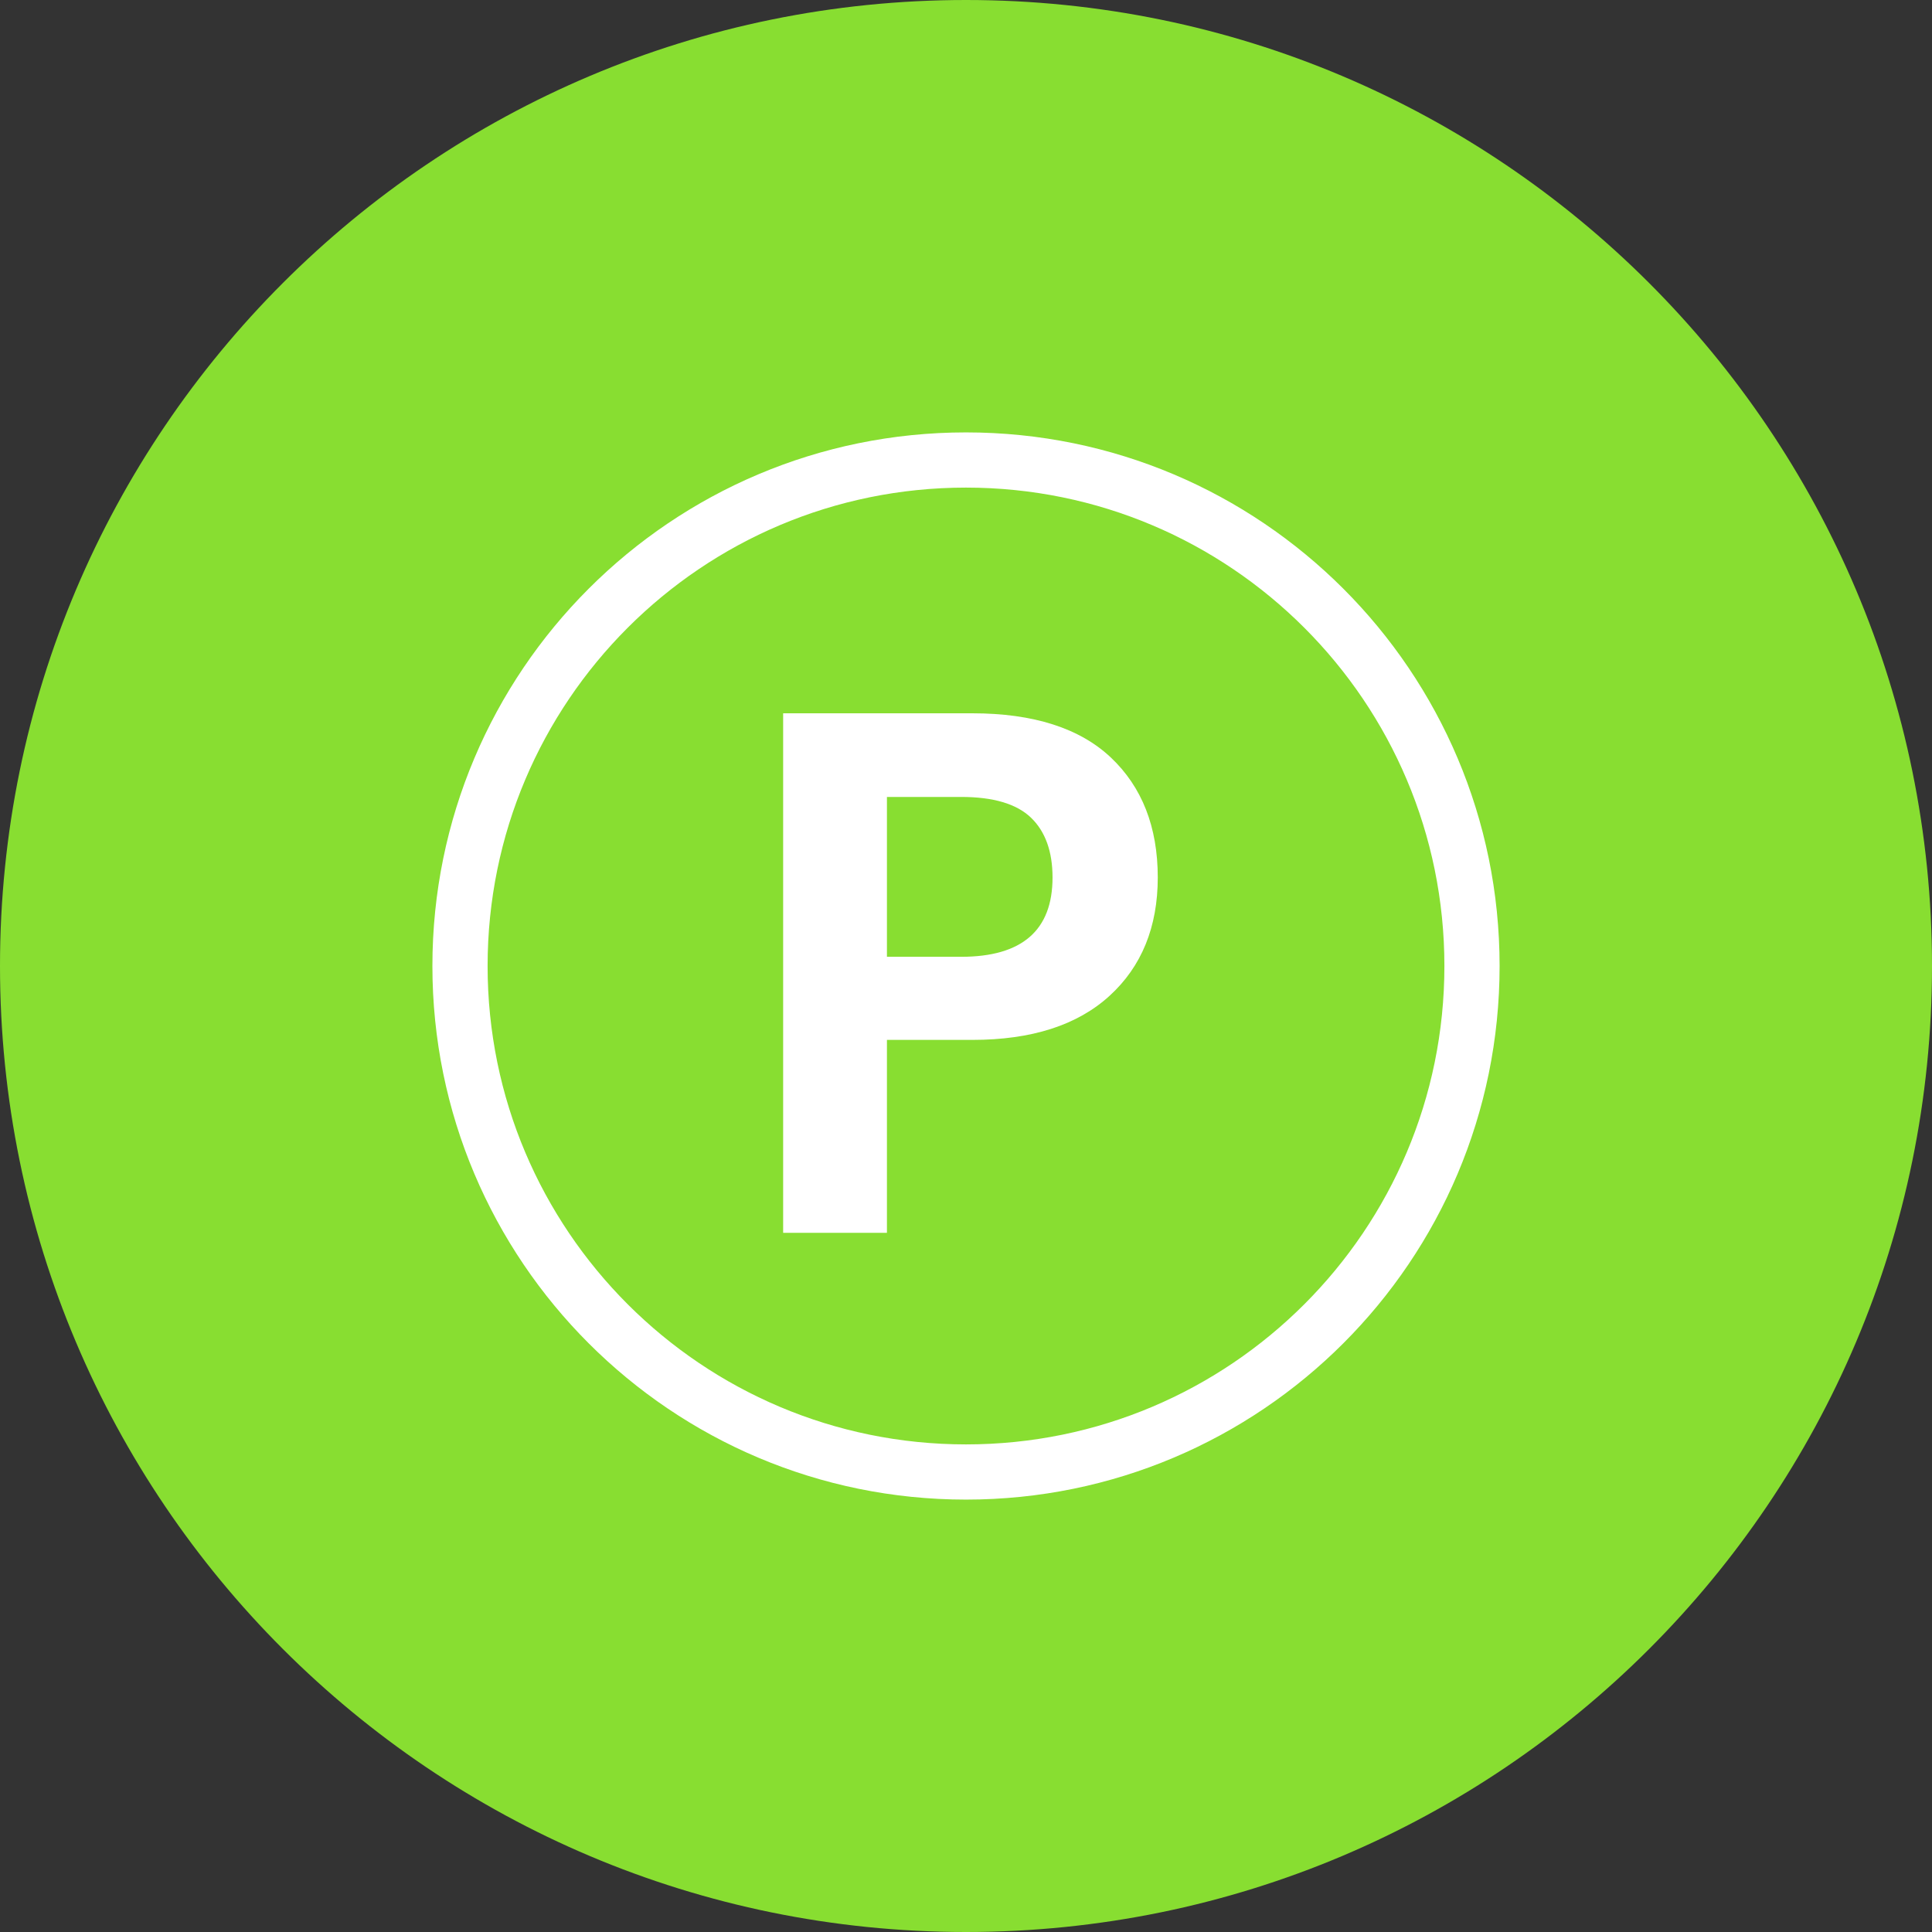
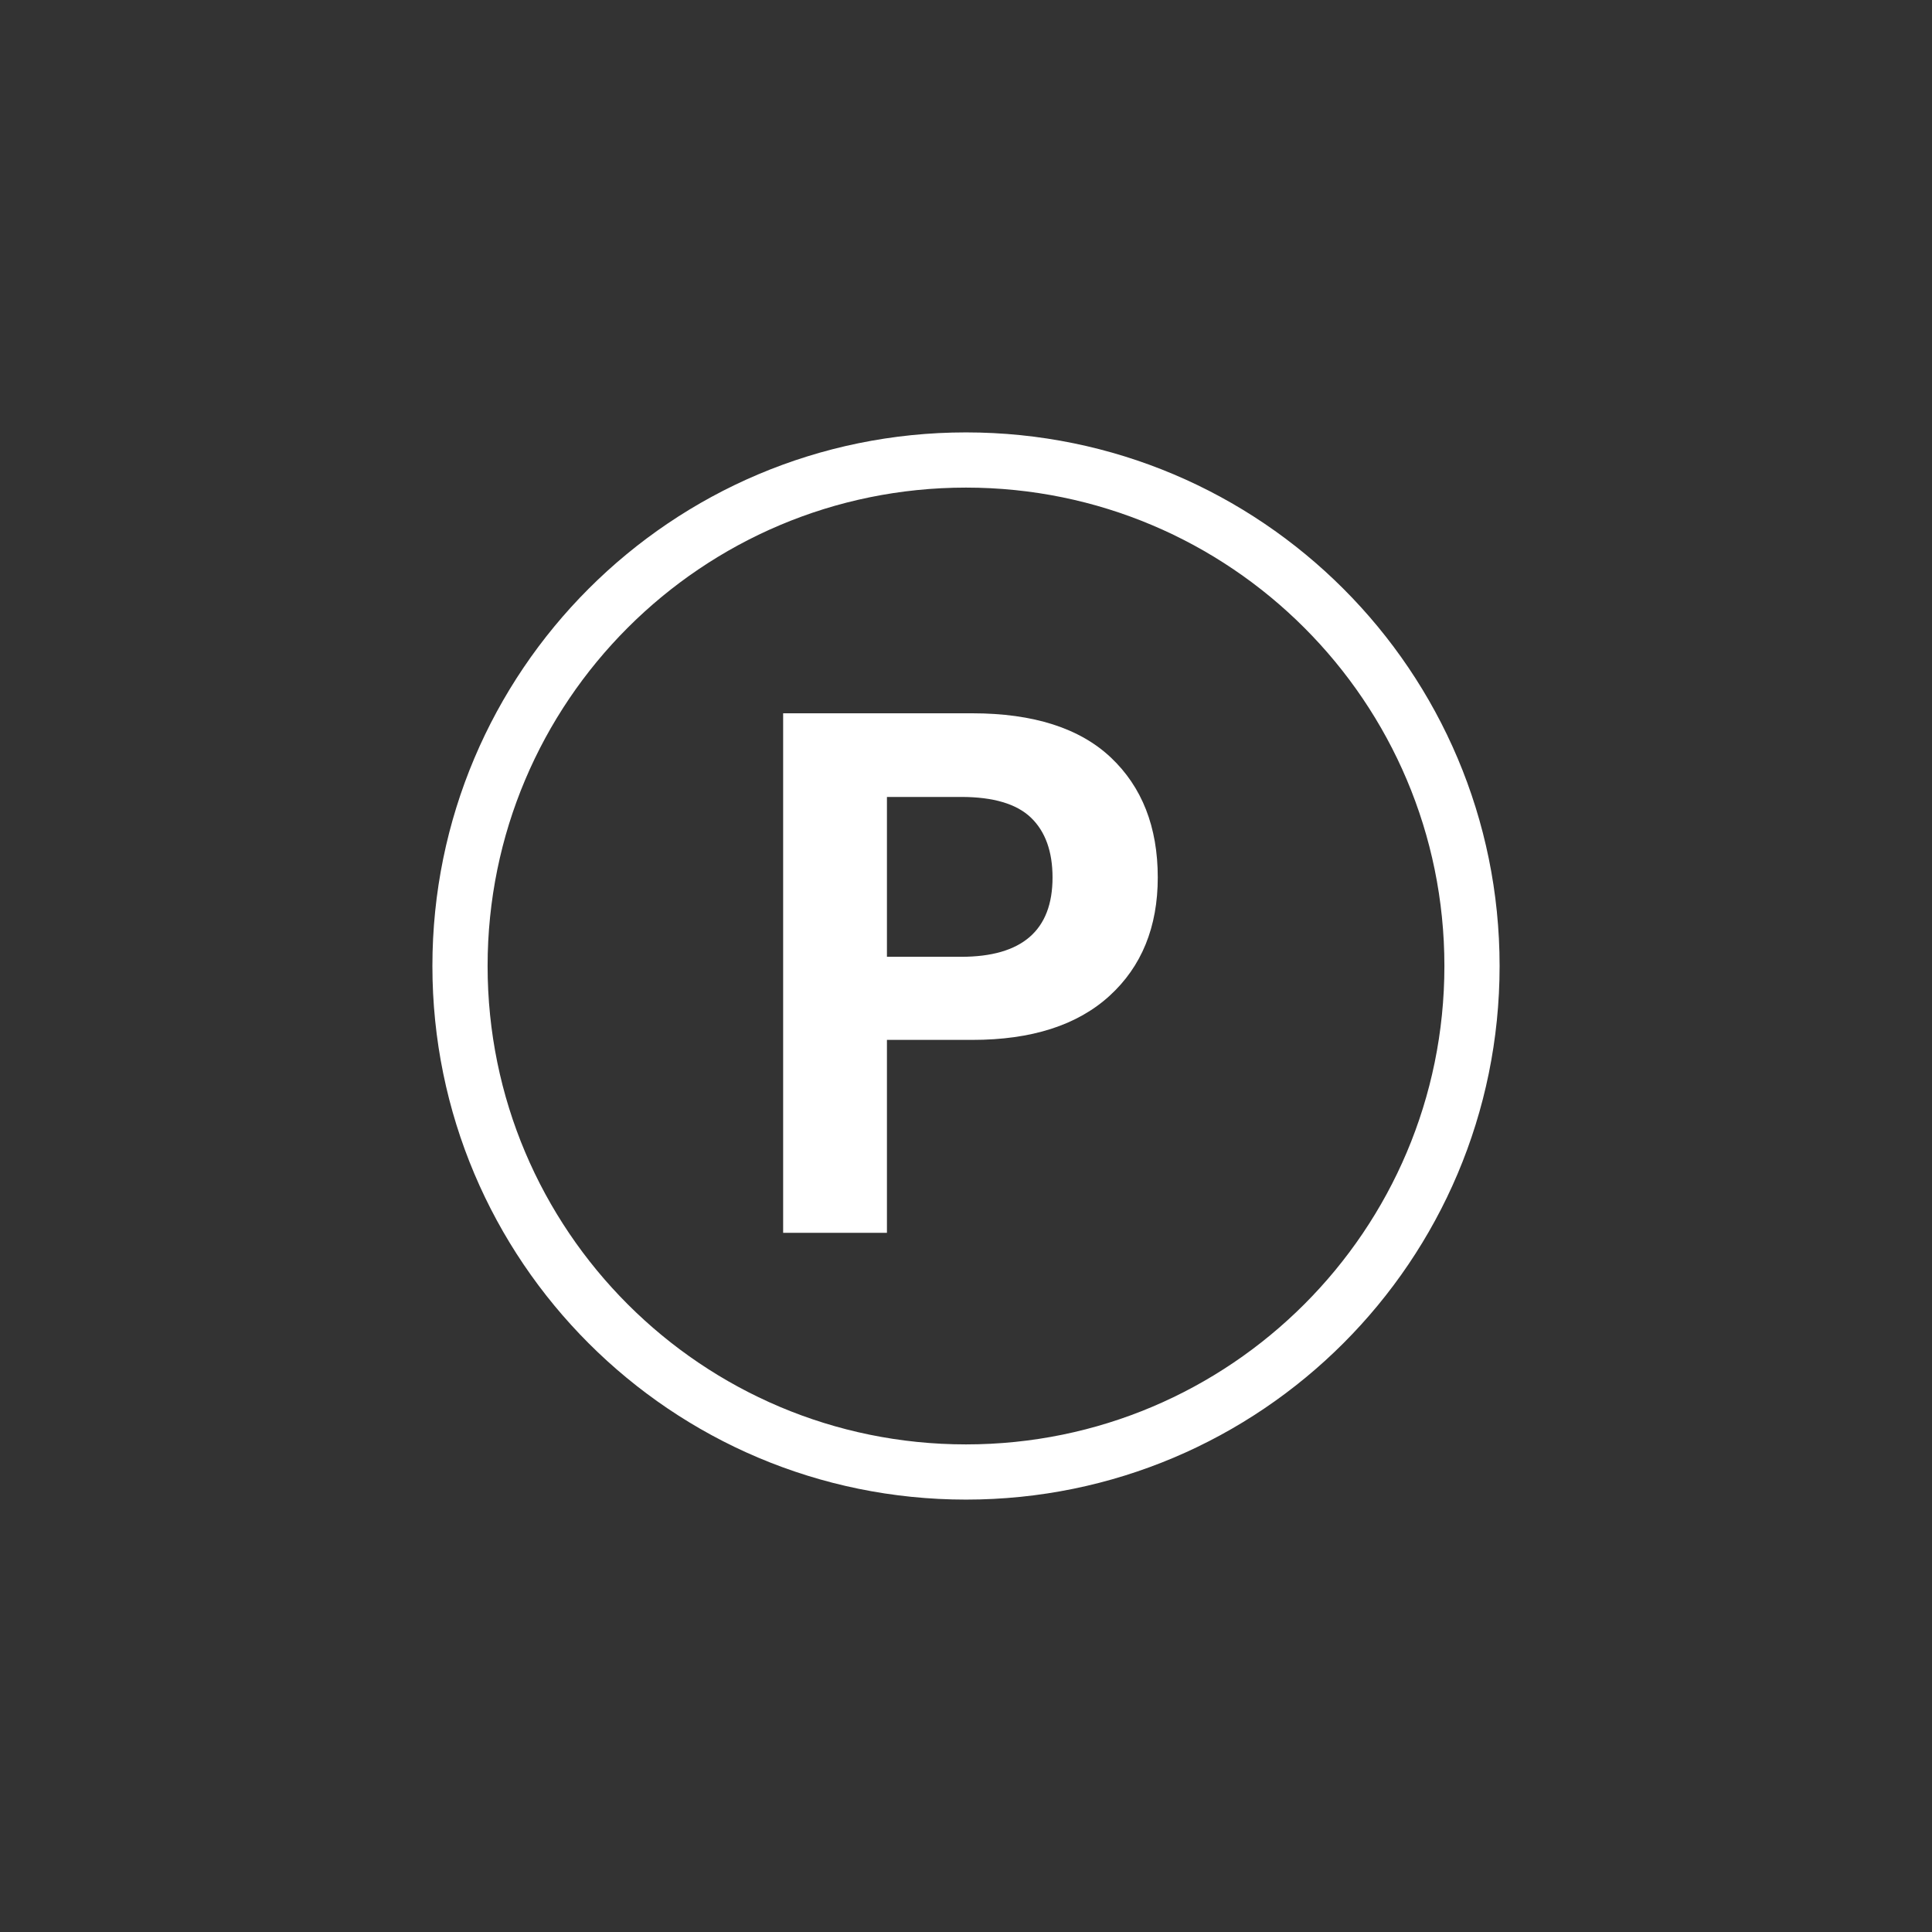
<svg xmlns="http://www.w3.org/2000/svg" id="Untitled-%u9801%u9762%201" viewBox="0 0 105 105" style="background-color:#ffffff00" version="1.1" xml:space="preserve" x="0px" y="0px" width="105px" height="105px">
  <rect x="0" y="0" width="105" height="105" fill="#333333" stroke="none" />
-   <path id="%u6A62%u5713%u5F62" d="M 0 52.5 C 0 23.505 23.505 0 52.5 0 C 81.495 0 105 23.505 105 52.5 C 105 81.495 81.495 105 52.5 105 C 23.505 105 0 81.495 0 52.5 Z" fill="#88de31" />
  <path id="%u6A62%u5713%u5F622" d="M 25 52.5 C 25 37.312 37.312 25 52.5 25 C 67.688 25 80 37.312 80 52.5 C 80 67.689 67.688 80 52.5 80 C 37.312 80 25 67.689 25 52.5 Z" stroke="#ffffff" stroke-width="3" fill="none" />
  <g>
    <path d="M 52.844 56.516 C 56.062 56.516 58.547 55.719 60.297 54.125 C 62.047 52.531 62.922 50.375 62.922 47.688 C 62.922 44.938 62.062 42.766 60.375 41.172 C 58.688 39.578 56.172 38.766 52.844 38.766 L 42.562 38.766 L 42.562 67 L 48.203 67 L 48.203 56.516 L 52.844 56.516 L 52.844 56.516 ZM 52.234 52 L 48.203 52 L 48.203 43.312 L 52.234 43.312 C 53.984 43.312 55.25 43.688 56.031 44.438 C 56.812 45.188 57.203 46.281 57.203 47.688 C 57.203 50.562 55.547 52 52.234 52 L 52.234 52 Z" fill="#ffffff" />
  </g>
</svg>